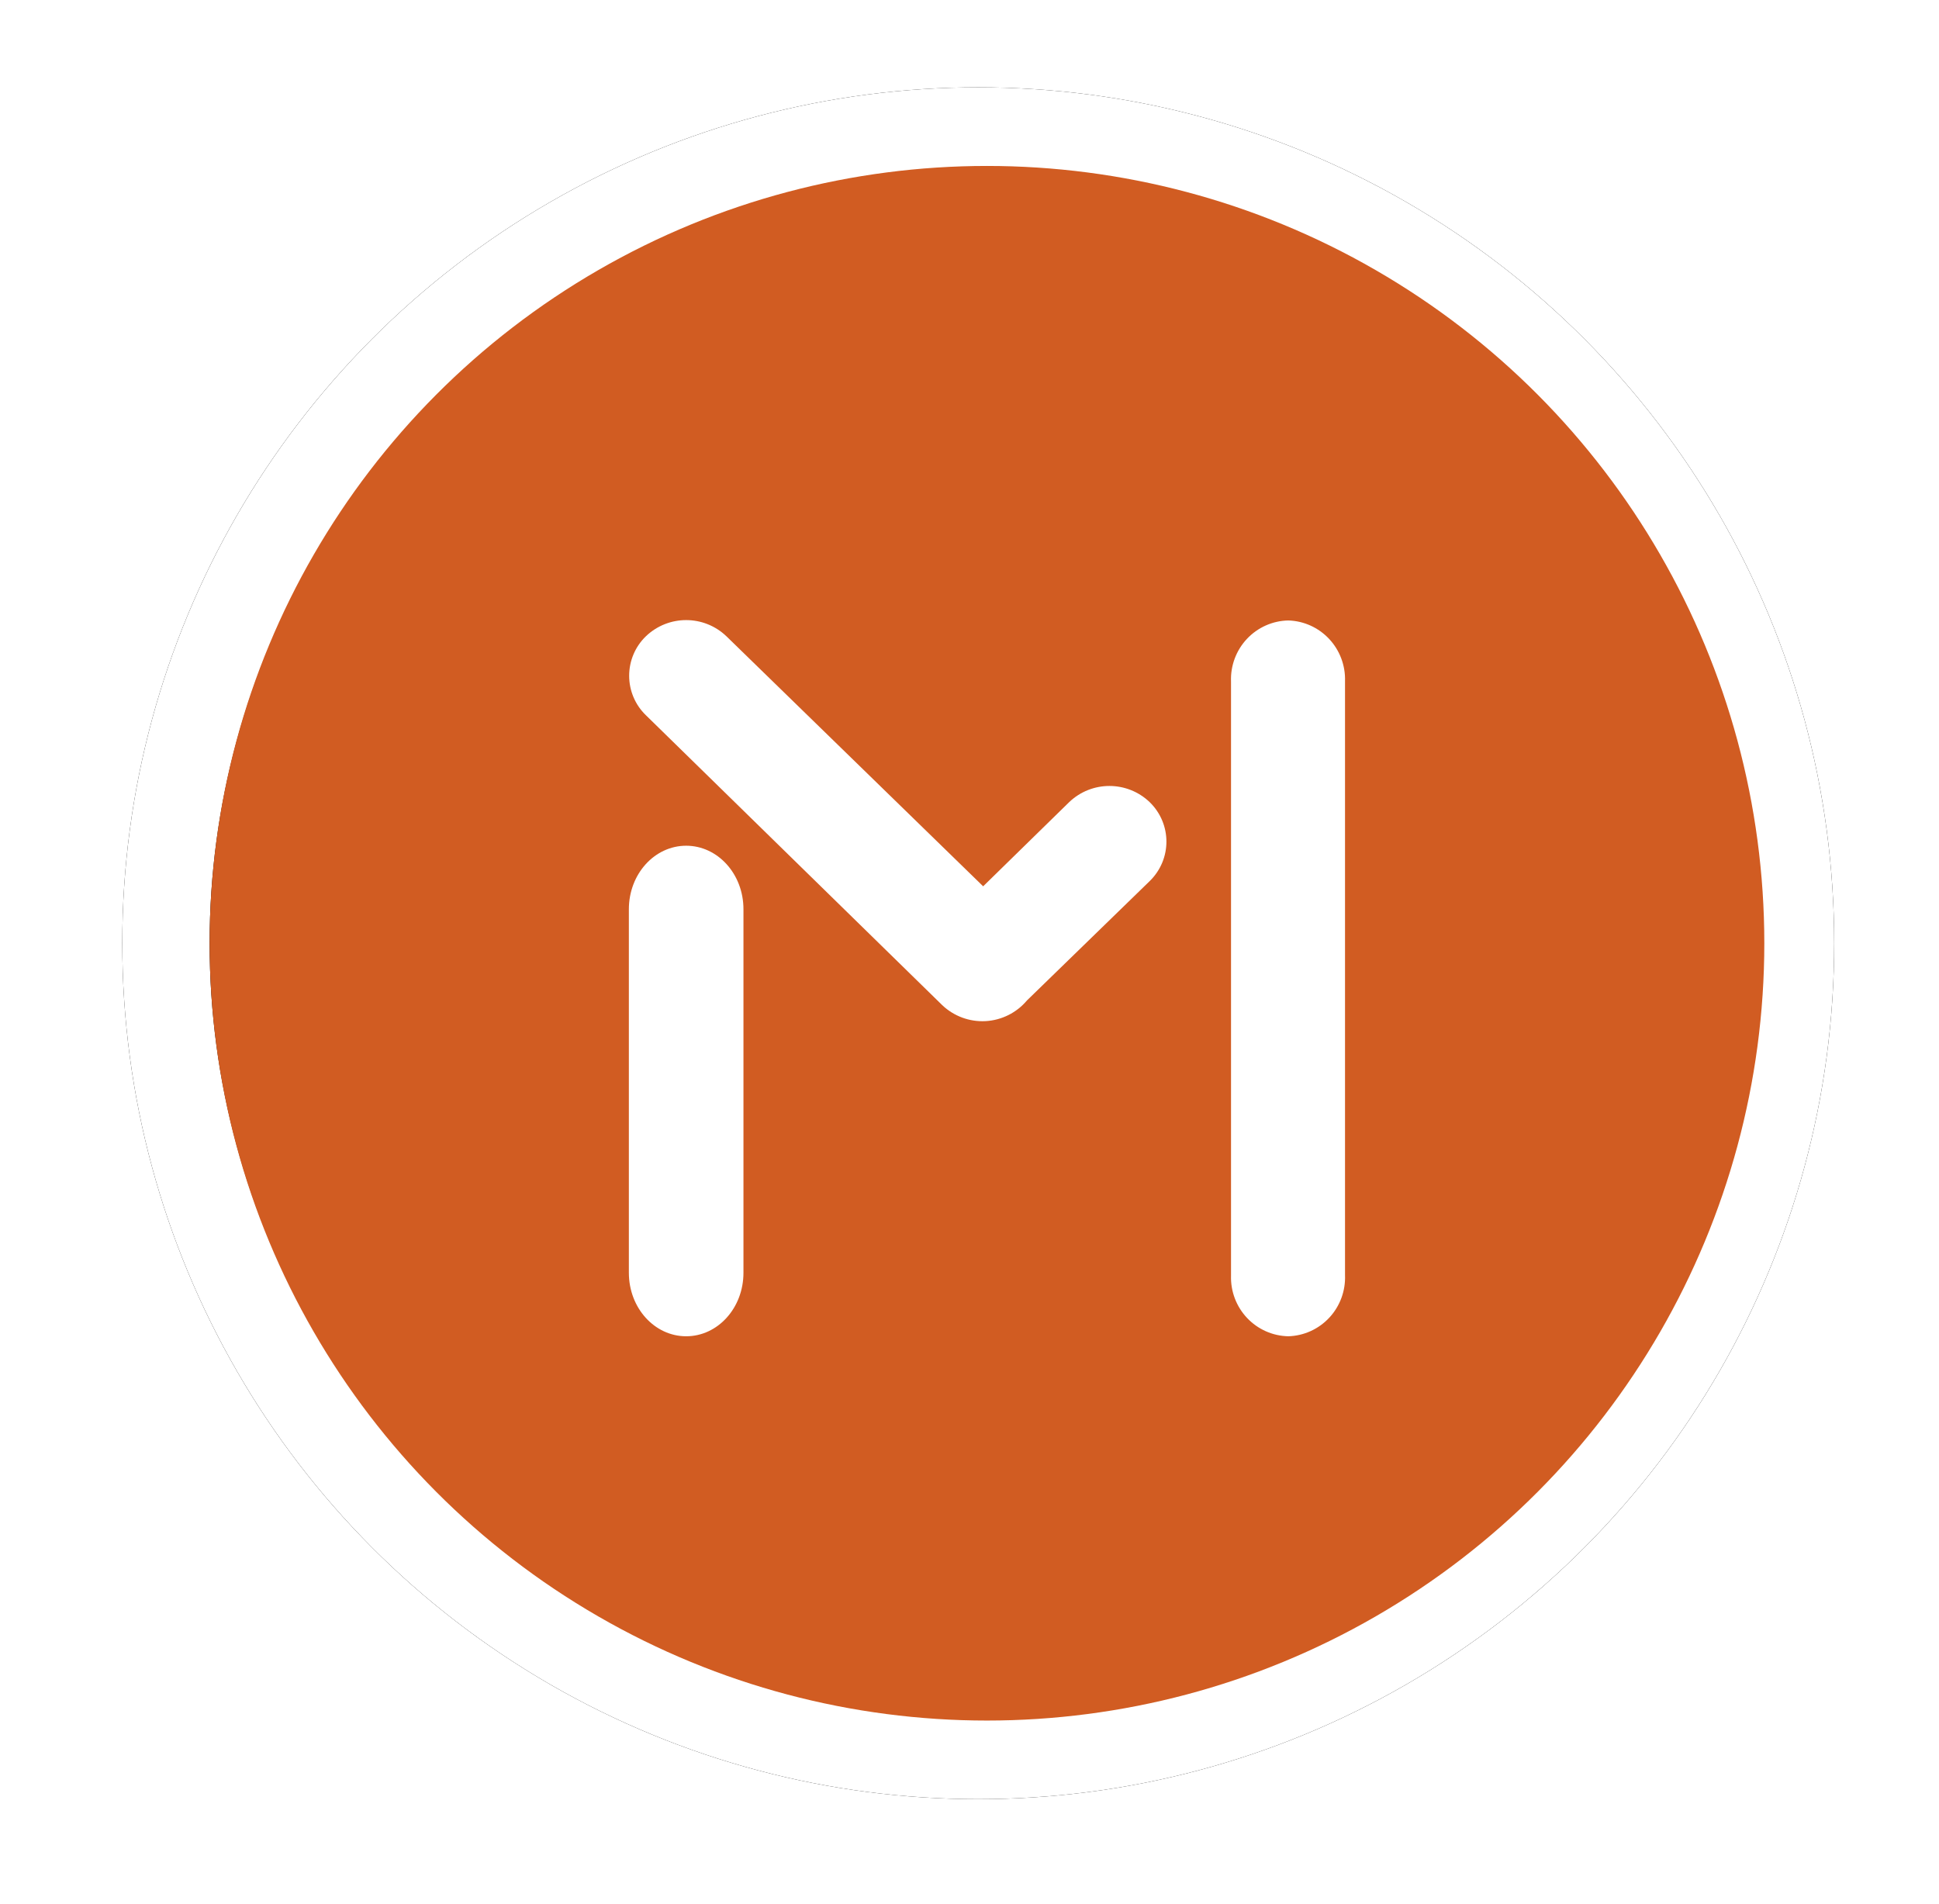
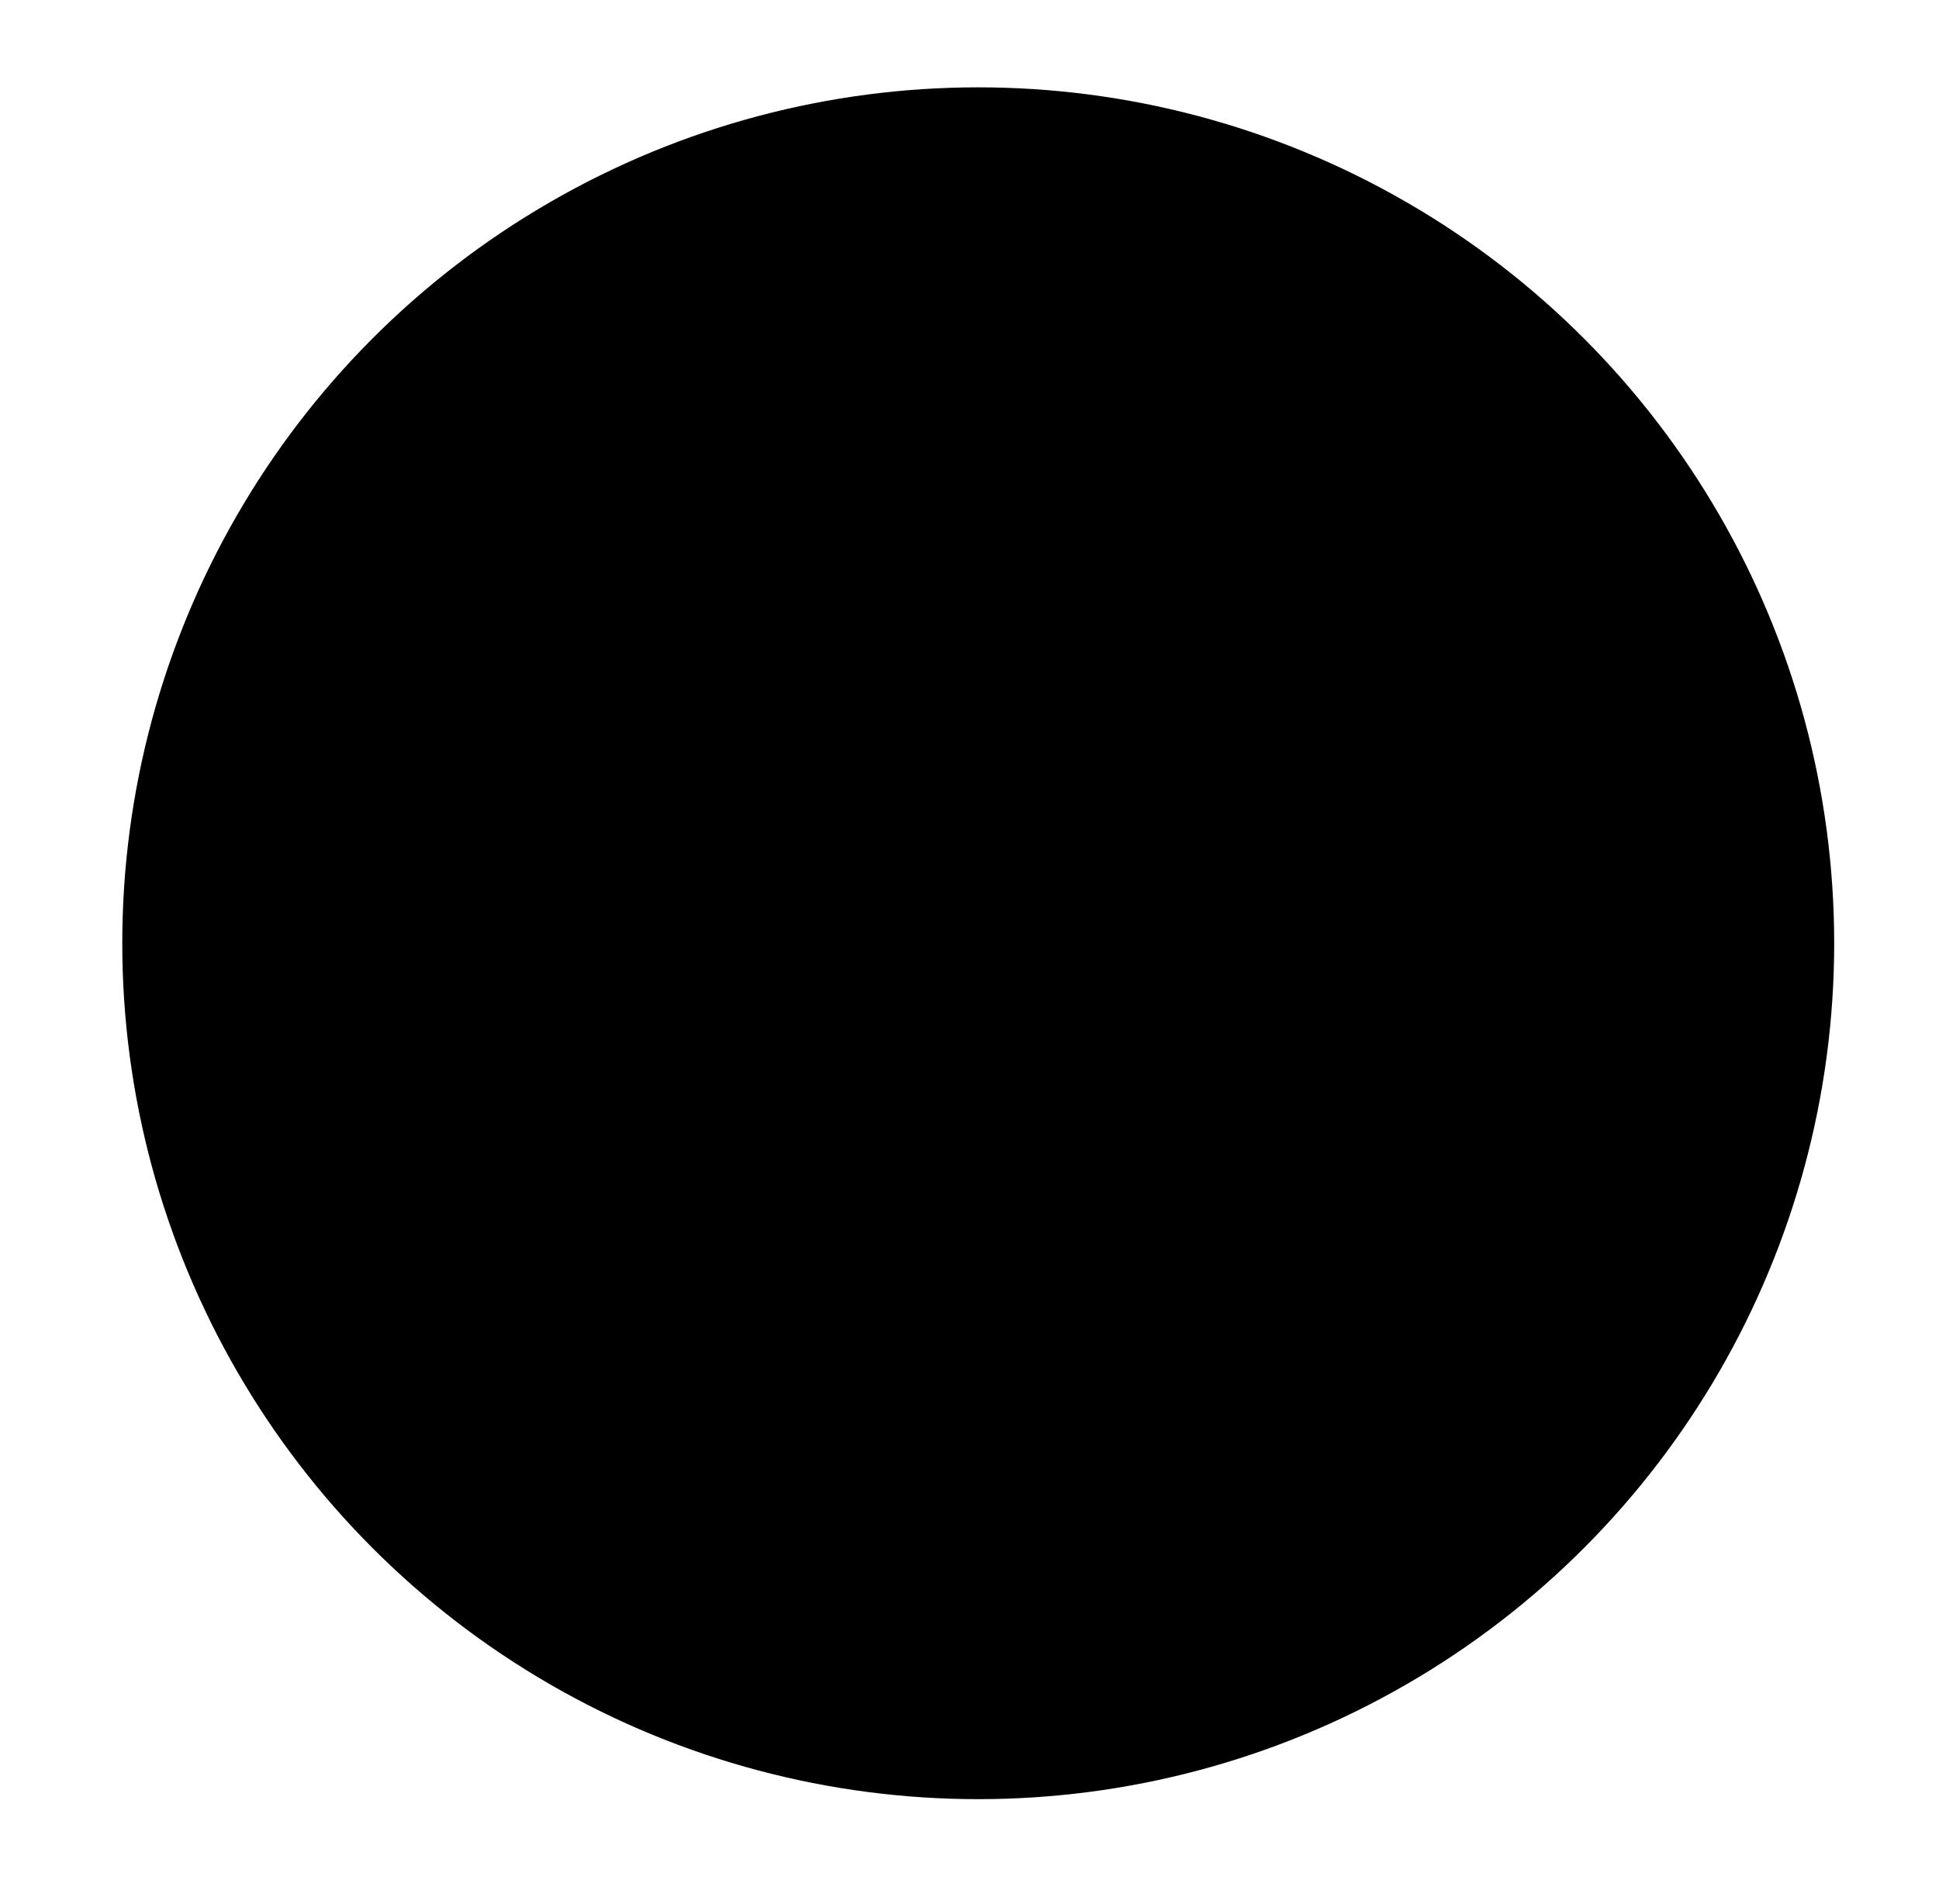
<svg xmlns="http://www.w3.org/2000/svg" xmlns:xlink="http://www.w3.org/1999/xlink" width="111px" height="109px" viewBox="0 0 111 109" version="1.1">
  <title>Artboard</title>
  <defs>
    <circle id="path-1" cx="56" cy="54" r="49" />
    <filter x="-6.6%" y="-6.6%" width="113.3%" height="113.3%" filterUnits="objectBoundingBox" id="filter-2">
      <feMorphology radius="1" operator="dilate" in="SourceAlpha" result="shadowSpreadOuter1" />
      <feOffset dx="0" dy="0" in="shadowSpreadOuter1" result="shadowOffsetOuter1" />
      <feMorphology radius="6" operator="erode" in="SourceAlpha" result="shadowInner" />
      <feOffset dx="0" dy="0" in="shadowInner" result="shadowInner" />
      <feComposite in="shadowOffsetOuter1" in2="shadowInner" operator="out" result="shadowOffsetOuter1" />
      <feGaussianBlur stdDeviation="1.5" in="shadowOffsetOuter1" result="shadowBlurOuter1" />
      <feColorMatrix values="0 0 0 0 0   0 0 0 0 0   0 0 0 0 0  0 0 0 0.24 0" type="matrix" in="shadowBlurOuter1" />
    </filter>
  </defs>
  <g id="Artboard" stroke="none" stroke-width="1" fill="none" fill-rule="evenodd">
    <g id="Oval">
      <use fill="black" fill-opacity="1" filter="url(#filter-2)" xlink:href="#path-1" />
-       <circle stroke="#FFFFFF" stroke-width="5" stroke-linejoin="square" cx="56" cy="54" r="46.5" />
    </g>
    <g id="minter.logo" transform="translate(12, 9)" fill-rule="nonzero">
-       <circle id="Oval" fill="#D15C22" cx="44.5" cy="45" r="44.5" />
-       <path d="M44.281,41.741 L49.201,36.926 C50.494,35.686 52.526,35.686 53.819,36.926 C55.091,38.171 55.091,40.192 53.819,41.438 L46.791,48.273 C46.197,48.979 45.34,49.407 44.422,49.458 C43.505,49.509 42.606,49.178 41.938,48.543 L24.971,31.942 C24.361,31.352 24.017,30.537 24.017,29.686 C24.017,28.835 24.361,28.02 24.971,27.43 C26.263,26.19 28.296,26.19 29.589,27.43 L44.248,41.707 L44.281,41.741 Z M27.28,39.417 C29.087,39.417 30.56,41.034 30.56,43.054 L30.56,63.863 C30.56,65.884 29.087,67.5 27.28,67.5 C25.473,67.5 24,65.884 24,63.863 L24,43.054 C24,41.034 25.473,39.417 27.28,39.417 Z M61.751,26.521 C62.639,26.547 63.48,26.928 64.088,27.578 C64.697,28.229 65.024,29.096 64.997,29.989 L64.997,63.998 C65.033,64.897 64.711,65.773 64.101,66.431 C63.491,67.089 62.645,67.474 61.751,67.5 C60.857,67.482 60.008,67.106 59.392,66.454 C58.776,65.803 58.444,64.931 58.471,64.032 L58.471,30.023 C58.435,29.118 58.762,28.237 59.379,27.578 C59.997,26.919 60.851,26.538 61.751,26.521 Z" id="Shape" fill="#FFFFFF" />
-     </g>
+       </g>
  </g>
</svg>